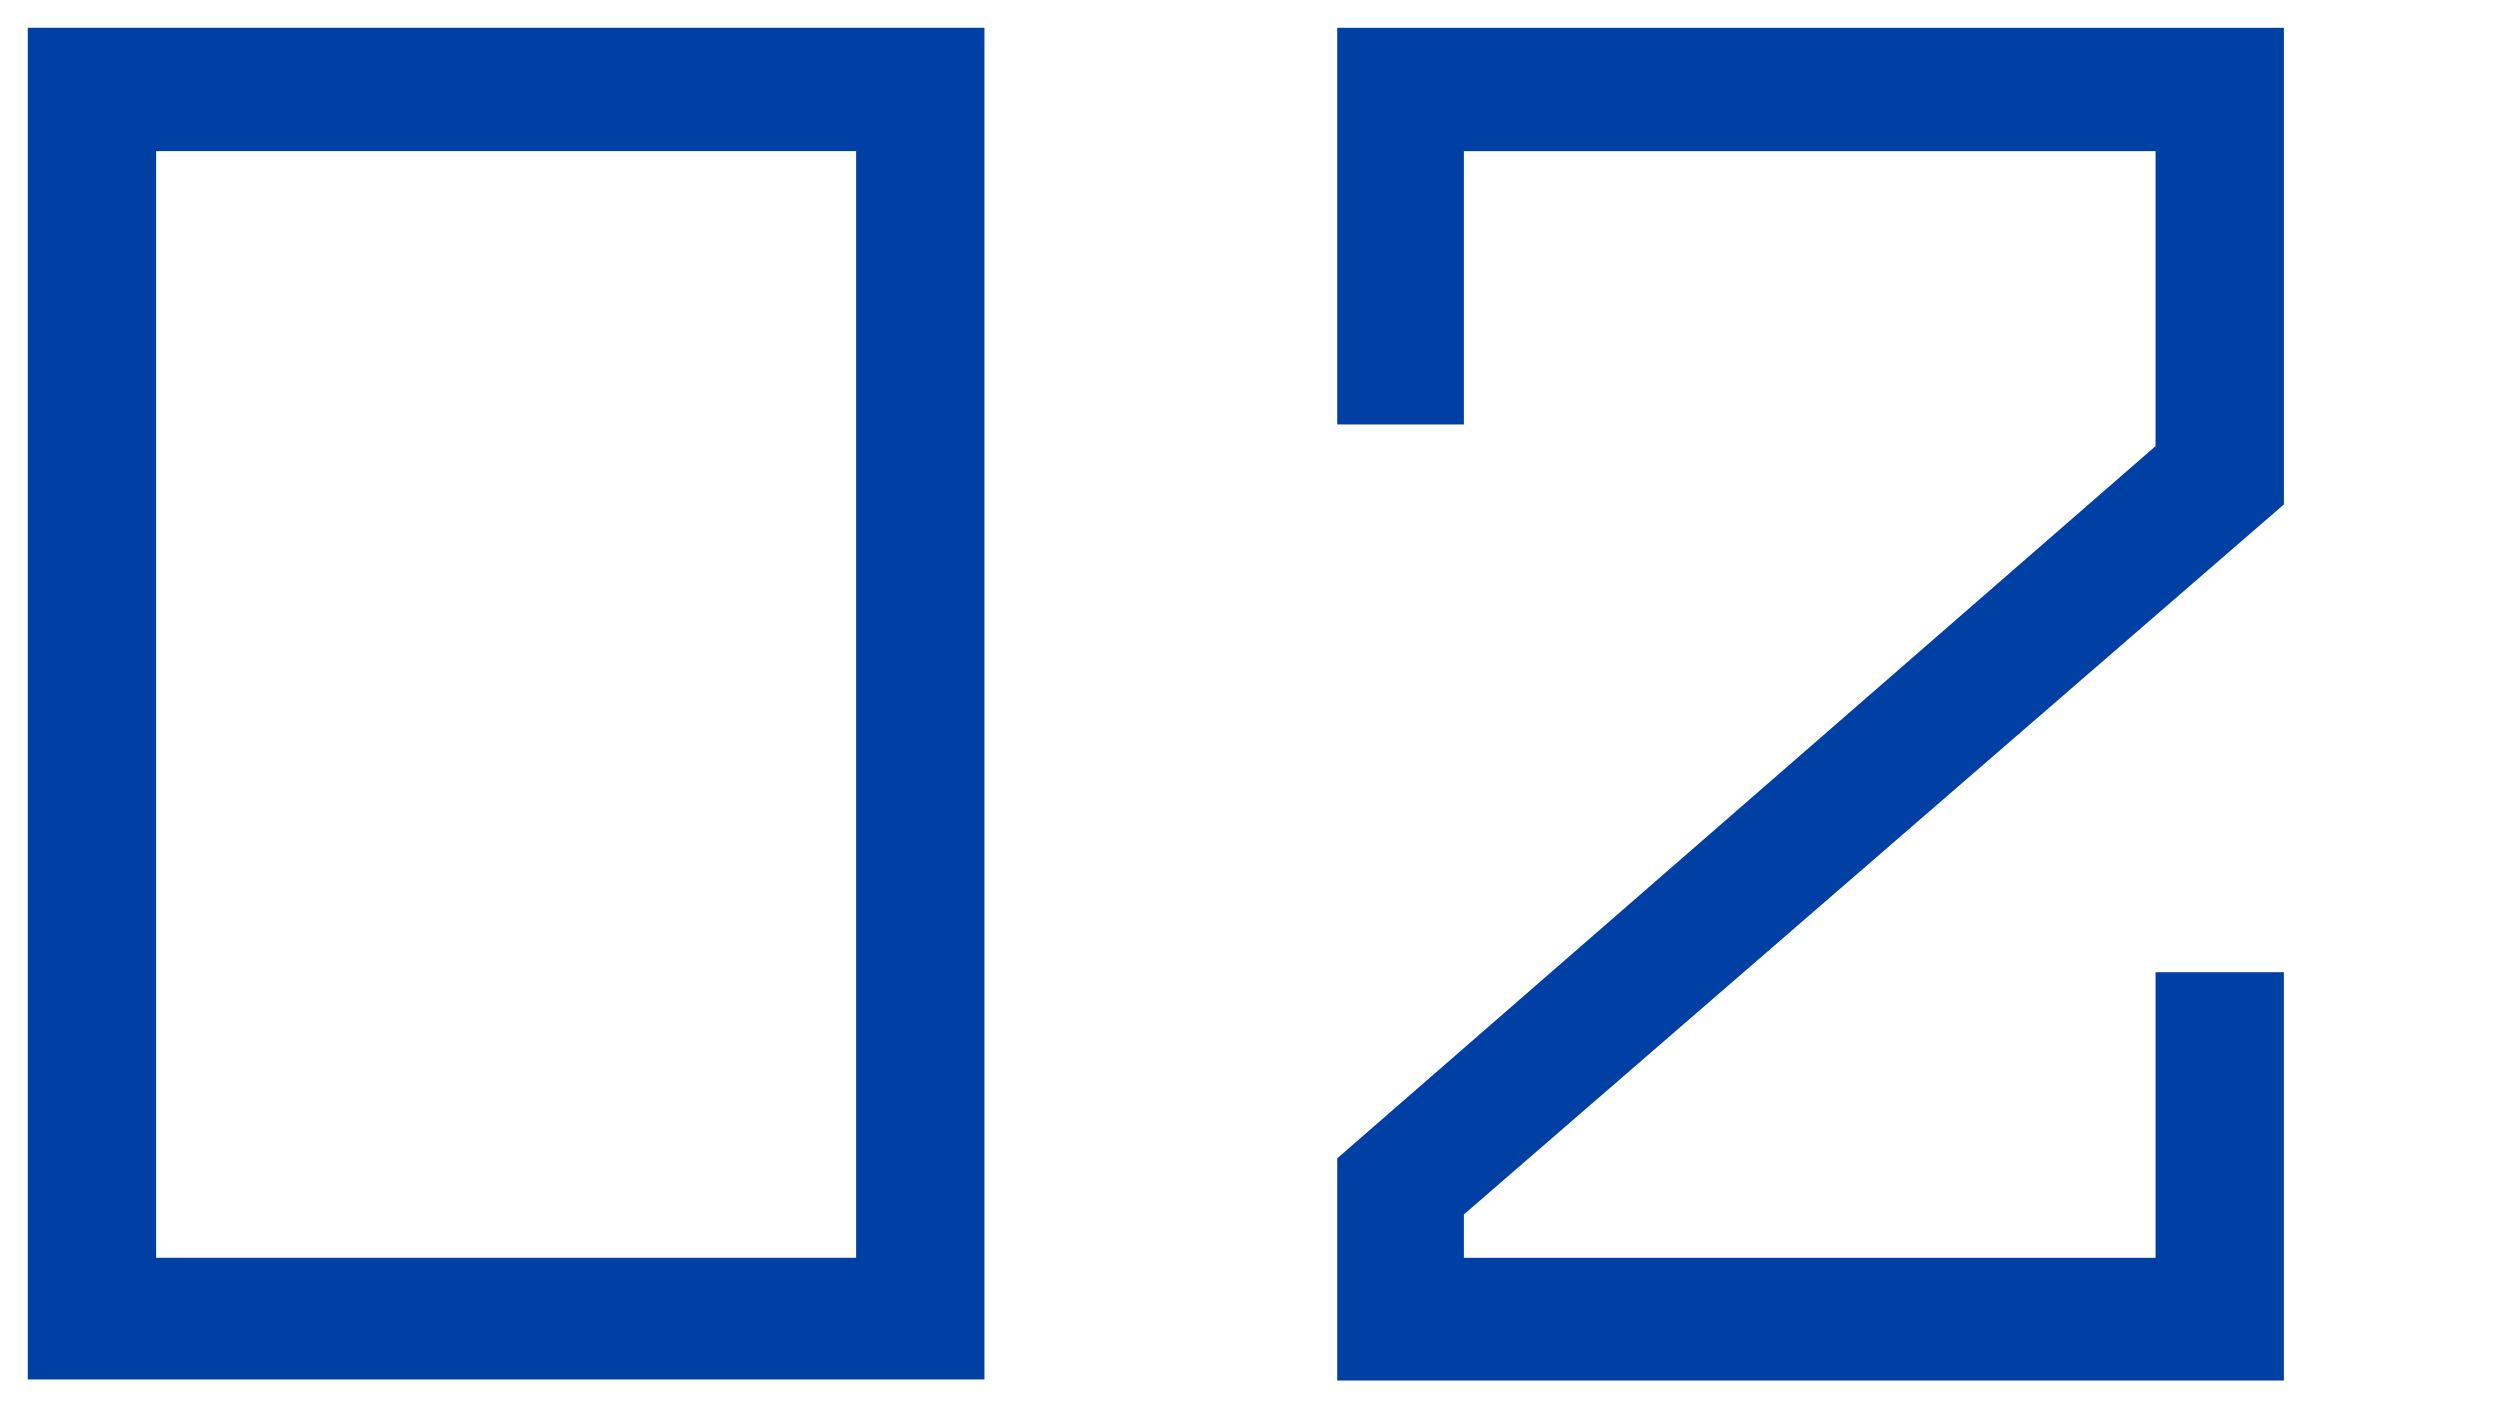
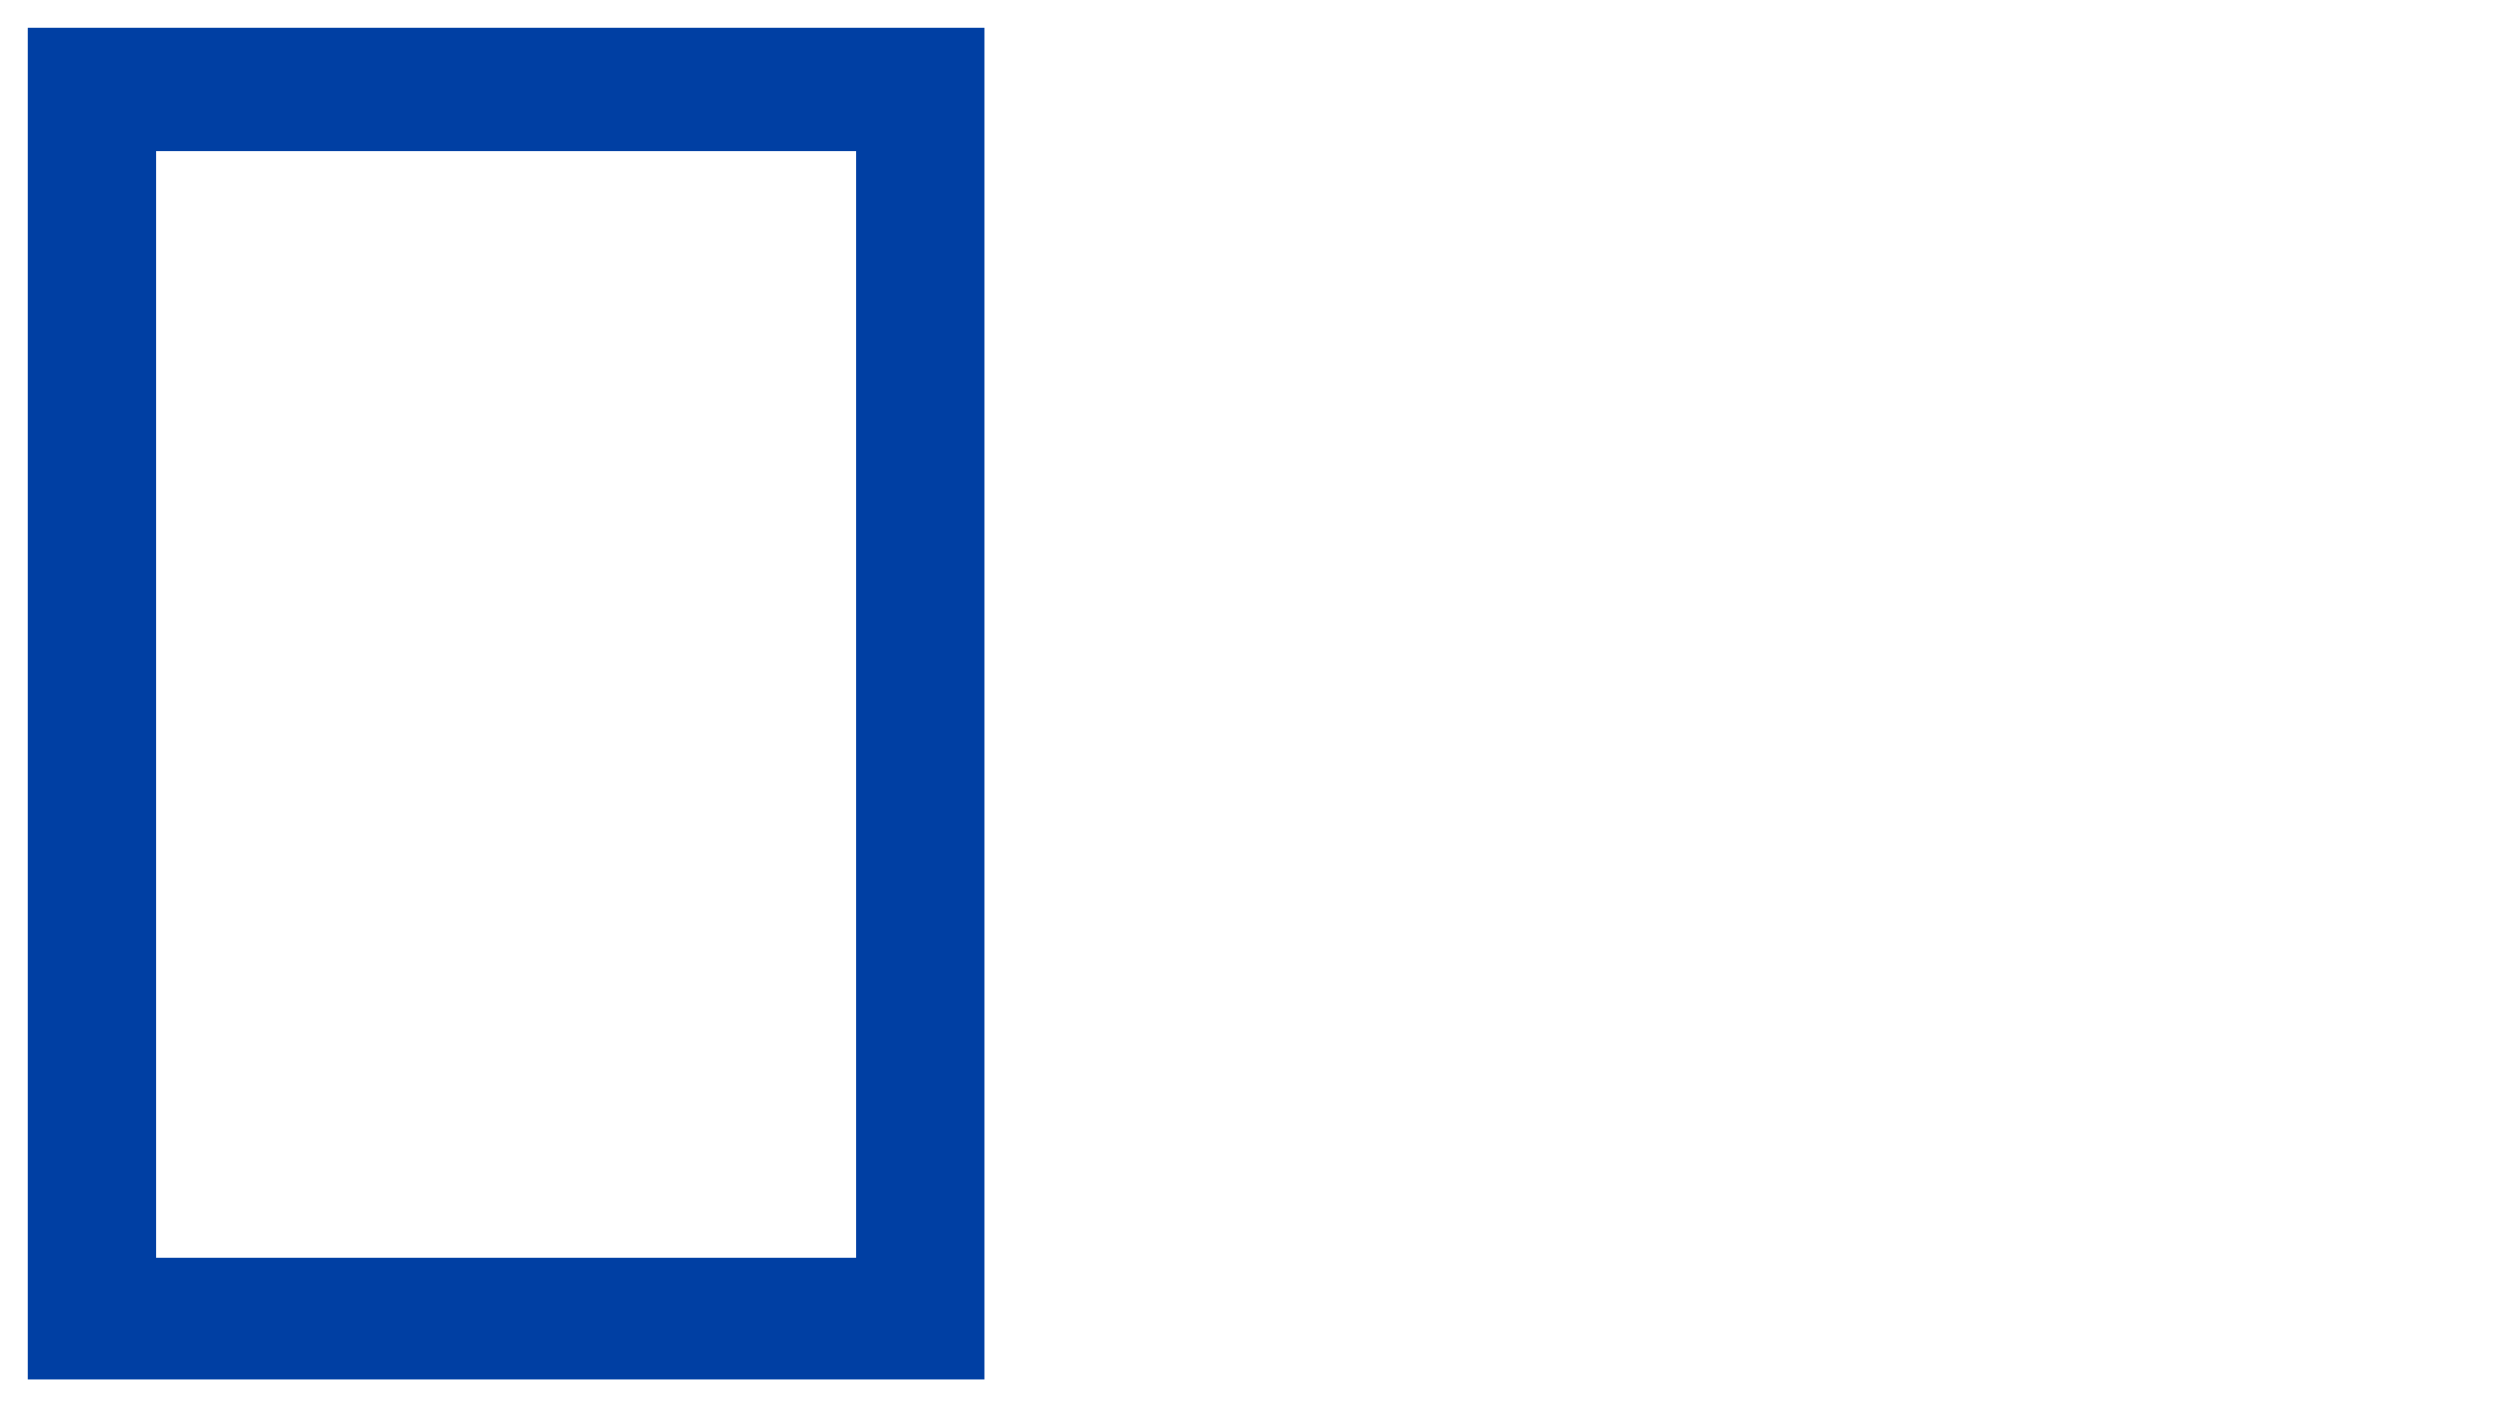
<svg xmlns="http://www.w3.org/2000/svg" preserveAspectRatio="none" viewBox="0 0 90 51">
  <defs>
    <style>.cls-1{fill:#003fa3;}</style>
  </defs>
  <g id="text">
    <path class="cls-1" d="M1,1H35.44V49.66H1ZM5.62,45.28h25.2V5.44H5.62Z" />
-     <path class="cls-1" d="M48.14,1H82.22V18.16L52.7,43.72v1.56H77.6V35h4.62v14.7H48.14v-8L77.6,16.06V5.44H52.7v9.84H48.14Z" />
  </g>
</svg>